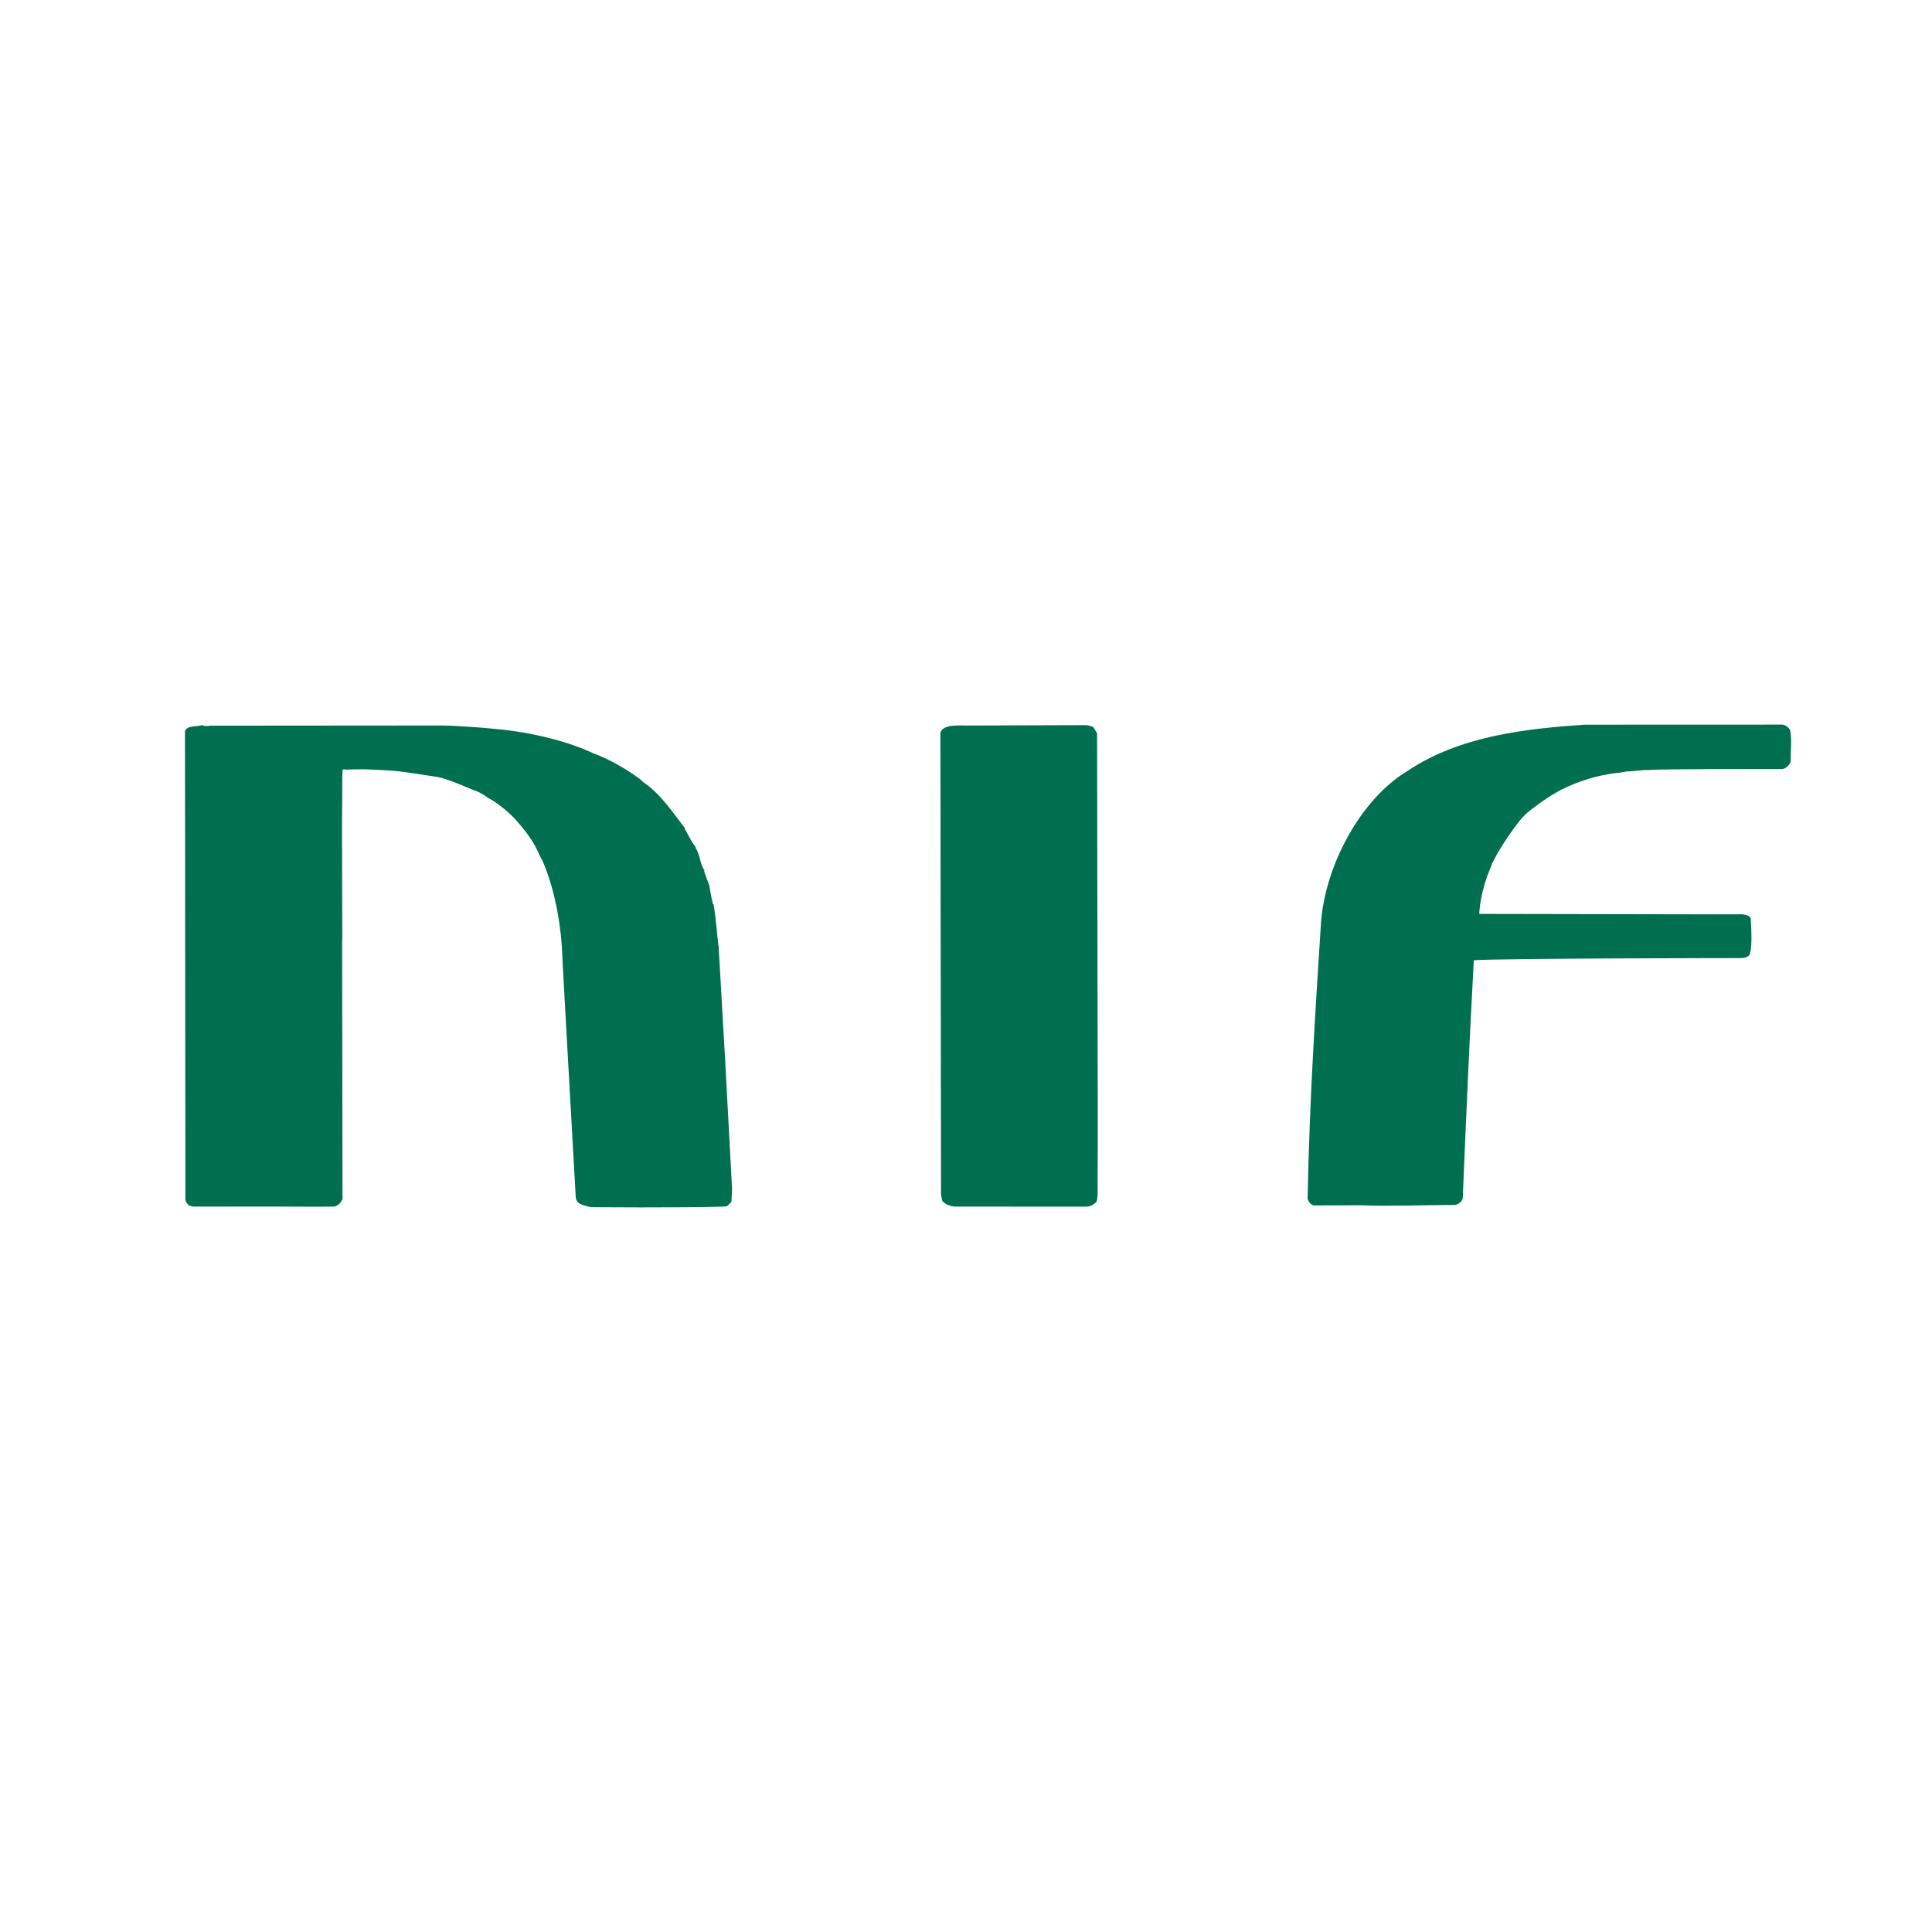
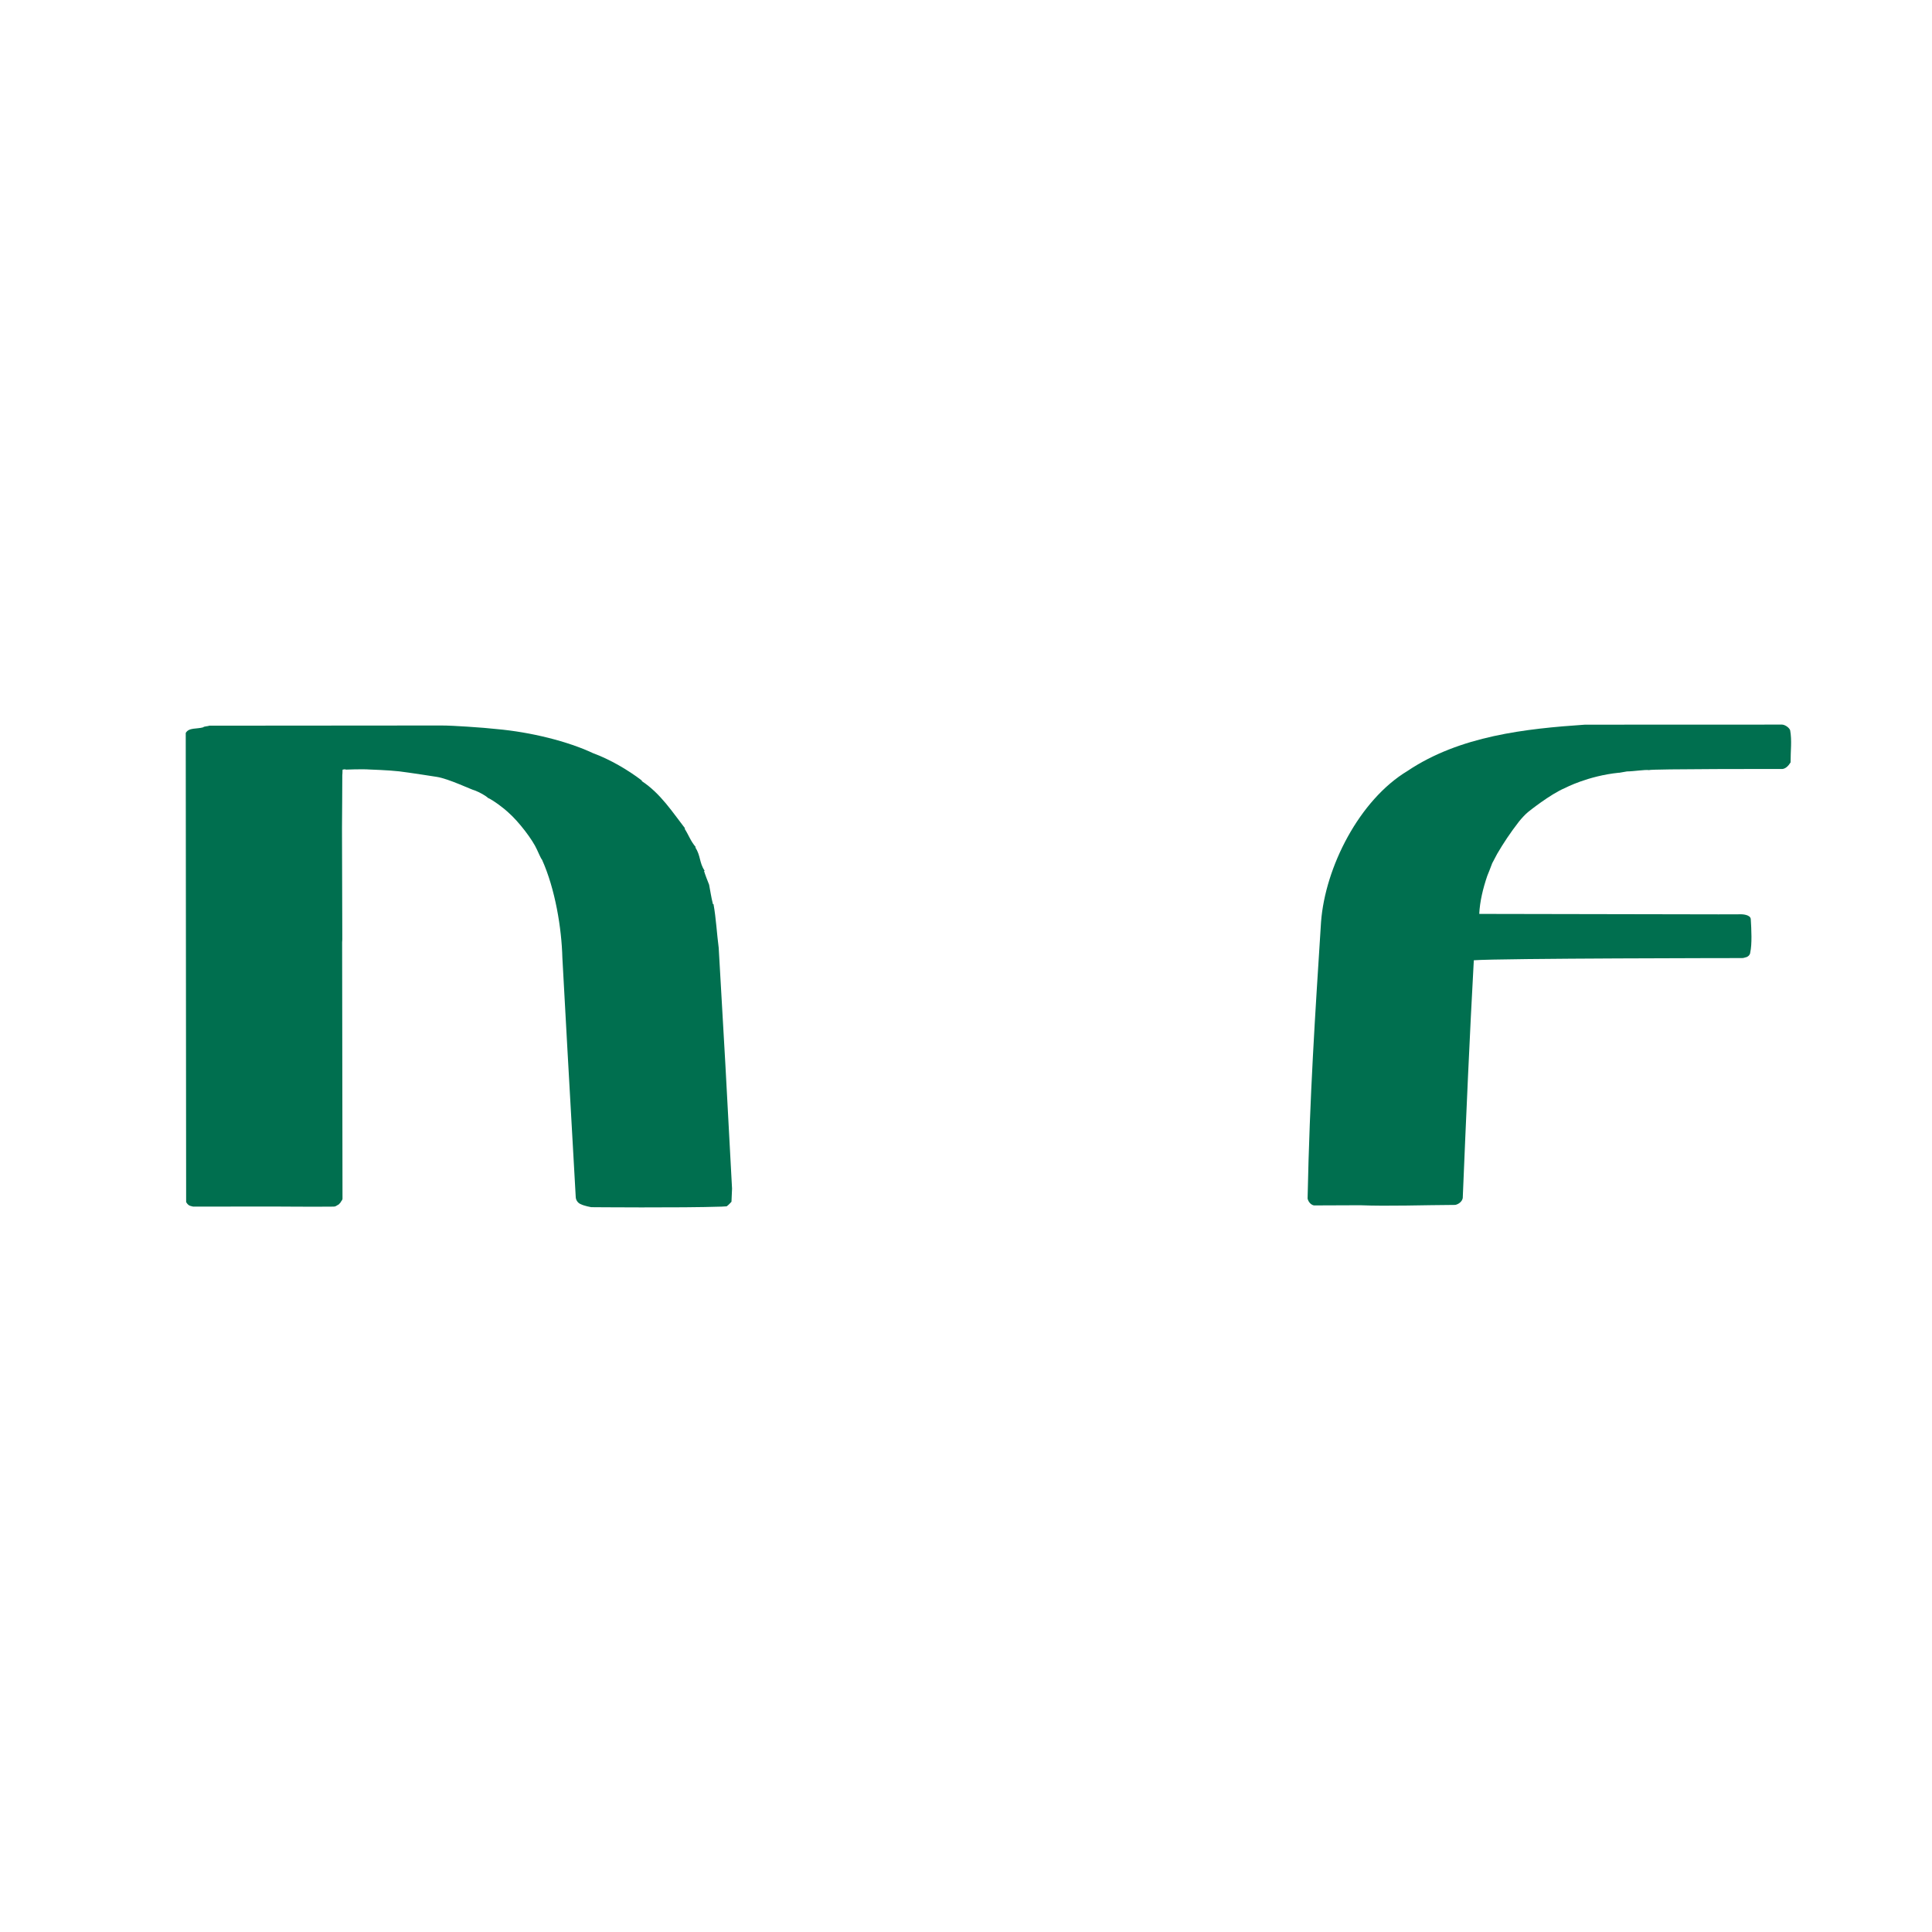
<svg xmlns="http://www.w3.org/2000/svg" version="1.0" id="Layer_1" x="0px" y="0px" width="192.756px" height="192.756px" viewBox="0 0 192.756 192.756" enable-background="new 0 0 192.756 192.756" xml:space="preserve">
  <g>
    <polygon fill-rule="evenodd" clip-rule="evenodd" fill="#FFFFFF" points="0,0 192.756,0 192.756,192.756 0,192.756 0,0  " />
-     <path fill-rule="evenodd" clip-rule="evenodd" fill="#006F4F" d="M20.891,72.401l23.093-0.018c1.308-0.007,4.303,0.236,4.303,0.236   l1.25,0.119c3.43,0.303,7.121,1.227,9.62,2.402c1.689,0.62,3.498,1.674,4.876,2.73l0.003,0.064   c1.874,1.236,3.066,3.106,4.323,4.727h-0.064c0.501,0.809,0.565,1.183,1.128,1.867h-0.06c0.562,0.87,0.381,1.497,0.944,2.369   h-0.064c0.064,0.25,0.377,1.059,0.505,1.372c0.124,0.62,0.192,1.187,0.381,1.934h0.057c0.259,1.432,0.33,2.931,0.519,4.367   l0.664,11.601l0.667,12.418l-0.057,1.311c0,0-0.293,0.331-0.479,0.456L72,120.385c-4.031,0.136-13.015,0.055-13.015,0.055   s-0.67-0.115-1.044-0.3c-0.31-0.122-0.502-0.435-0.502-0.748c-0.465-7.983-1.331-23.834-1.331-23.834   c-0.074-2.931-0.711-6.861-2.032-9.789c-0.125-0.128-0.377-0.751-0.501-0.998c-0.441-0.998-1.82-2.804-2.888-3.737   c-0.311-0.307-1.439-1.18-1.999-1.425c-0.185-0.189-0.815-0.56-1.314-0.745c-0.311-0.06-2.622-1.18-3.812-1.357   c0,0-2.746-0.432-3.747-0.55c-1.061-0.121-2.935-0.182-2.935-0.182c-0.748-0.057-2.369,0.01-2.369,0.01   c-0.064-0.063-0.313,0-0.313,0c-0.047-0.014-0.013,0.286-0.047,0.556c0.007,1.685-0.03,3.659-0.03,5.236v0.165l0.03,10.985   l-0.017,0.287l0.037,25.597c0,0,0.003,0.061-0.094,0.198l-0.075,0.102l-0.027,0.063l-0.175,0.189l-0.324,0.188l-0.155,0.033   c-2.544,0.03-4.964-0.016-7.525-0.007l-6.521,0.007c-0.188-0.064-0.454-0.016-0.704-0.451l-0.075-0.22l-0.04-46.804   c0.31-0.563,1.123-0.377,1.745-0.566C20.329,72.464,20.766,72.464,20.891,72.401L20.891,72.401z" />
-     <path fill-rule="evenodd" clip-rule="evenodd" fill="#006F4F" d="M108.515,72.346v0.061c0.06-0.125,0.559,0.185,0.559,0.125   l0.381,0.623l0.071,39.193l-0.018,6.931c-0.04,0.183-0.029,0.496-0.157,0.682c-0.307,0.249-0.577,0.424-0.954,0.424H95.2   l-0.124-0.061c0,0.125-0.435-0.125-0.563-0.125c-0.125-0.06-0.313-0.185-0.499-0.373l-0.128-0.624l-0.064-46.091   c0.236-0.909,1.981-0.708,2.773-0.724L108.515,72.346L108.515,72.346z" />
+     <path fill-rule="evenodd" clip-rule="evenodd" fill="#006F4F" d="M20.891,72.401l23.093-0.018c1.308-0.007,4.303,0.236,4.303,0.236   l1.25,0.119c3.43,0.303,7.121,1.227,9.62,2.402c1.689,0.62,3.498,1.674,4.876,2.73l0.003,0.064   c1.874,1.236,3.066,3.106,4.323,4.727h-0.064c0.501,0.809,0.565,1.183,1.128,1.867h-0.06c0.562,0.87,0.381,1.497,0.944,2.369   h-0.064c0.064,0.25,0.377,1.059,0.505,1.372c0.124,0.62,0.192,1.187,0.381,1.934h0.057c0.259,1.432,0.33,2.931,0.519,4.367   l0.664,11.601l0.667,12.418l-0.057,1.311c0,0-0.293,0.331-0.479,0.456L72,120.385c-4.031,0.136-13.015,0.055-13.015,0.055   s-0.67-0.115-1.044-0.3c-0.31-0.122-0.502-0.435-0.502-0.748c-0.465-7.983-1.331-23.834-1.331-23.834   c-0.074-2.931-0.711-6.861-2.032-9.789c-0.125-0.128-0.377-0.751-0.501-0.998c-0.441-0.998-1.82-2.804-2.888-3.737   c-0.311-0.307-1.439-1.18-1.999-1.425c-0.185-0.189-0.815-0.56-1.314-0.745c-0.311-0.06-2.622-1.18-3.812-1.357   c0,0-2.746-0.432-3.747-0.55c-1.061-0.121-2.935-0.182-2.935-0.182c-0.748-0.057-2.369,0.01-2.369,0.01   c-0.064-0.063-0.313,0-0.313,0c-0.047-0.014-0.013,0.286-0.047,0.556c0.007,1.685-0.03,3.659-0.03,5.236v0.165l0.03,10.985   l-0.017,0.287l0.037,25.597c0,0,0.003,0.061-0.094,0.198l-0.075,0.102l-0.027,0.063l-0.175,0.189l-0.324,0.188l-0.155,0.033   c-2.544,0.03-4.964-0.016-7.525-0.007l-6.521,0.007c-0.188-0.064-0.454-0.016-0.704-0.451l-0.04-46.804   c0.31-0.563,1.123-0.377,1.745-0.566C20.329,72.464,20.766,72.464,20.891,72.401L20.891,72.401z" />
    <path fill-rule="evenodd" clip-rule="evenodd" fill="#006F4F" d="M177.789,72.293c0.246,0,0.687,0.246,0.814,0.56   c0.189,1.061,0.038,2.025,0.044,3.211c-0.188,0.31-0.531,0.718-0.97,0.658c0,0-12.983-0.015-13.166,0.111   c-0.377-0.062-1.56,0.132-2.184,0.132l-0.748,0.13h-0.063c-3.083,0.313-5.361,1.517-5.361,1.517   c-1.496,0.626-3.673,2.382-3.673,2.382c-0.31,0.25-0.688,0.667-0.938,0.98c-0.872,1.126-1.549,2.15-2.169,3.211   c0,0-0.146,0.284-0.496,0.938c-0.188,0.516-0.367,0.947-0.492,1.257c-0.434,1.277-0.74,2.544-0.802,3.798l0.246,0.003l23.595,0.044   h0.062l2.25-0.006c0,0,0.92,0.006,0.938,0.496c0.063,0.993,0.135,2.497-0.054,3.309c-0.004,0.223-0.216,0.458-0.499,0.499   c-0.179,0.074-0.371,0.064-0.371,0.064s-24.091,0.02-26.709,0.219c-0.414,7.488-0.761,15.417-1.104,23.72   c-0.064,0.374-0.438,0.627-0.748,0.688c-3.185,0.014-6.679,0.146-9.482,0.033l-4.62,0.018c-0.313-0.064-0.562-0.37-0.63-0.688   c0.215-10.358,0.748-18.224,1.342-27.588c0.414-5.489,3.827-12.182,8.622-15.069c5.229-3.514,11.842-4.222,17.708-4.62   L177.789,72.293L177.789,72.293z" />
  </g>
</svg>